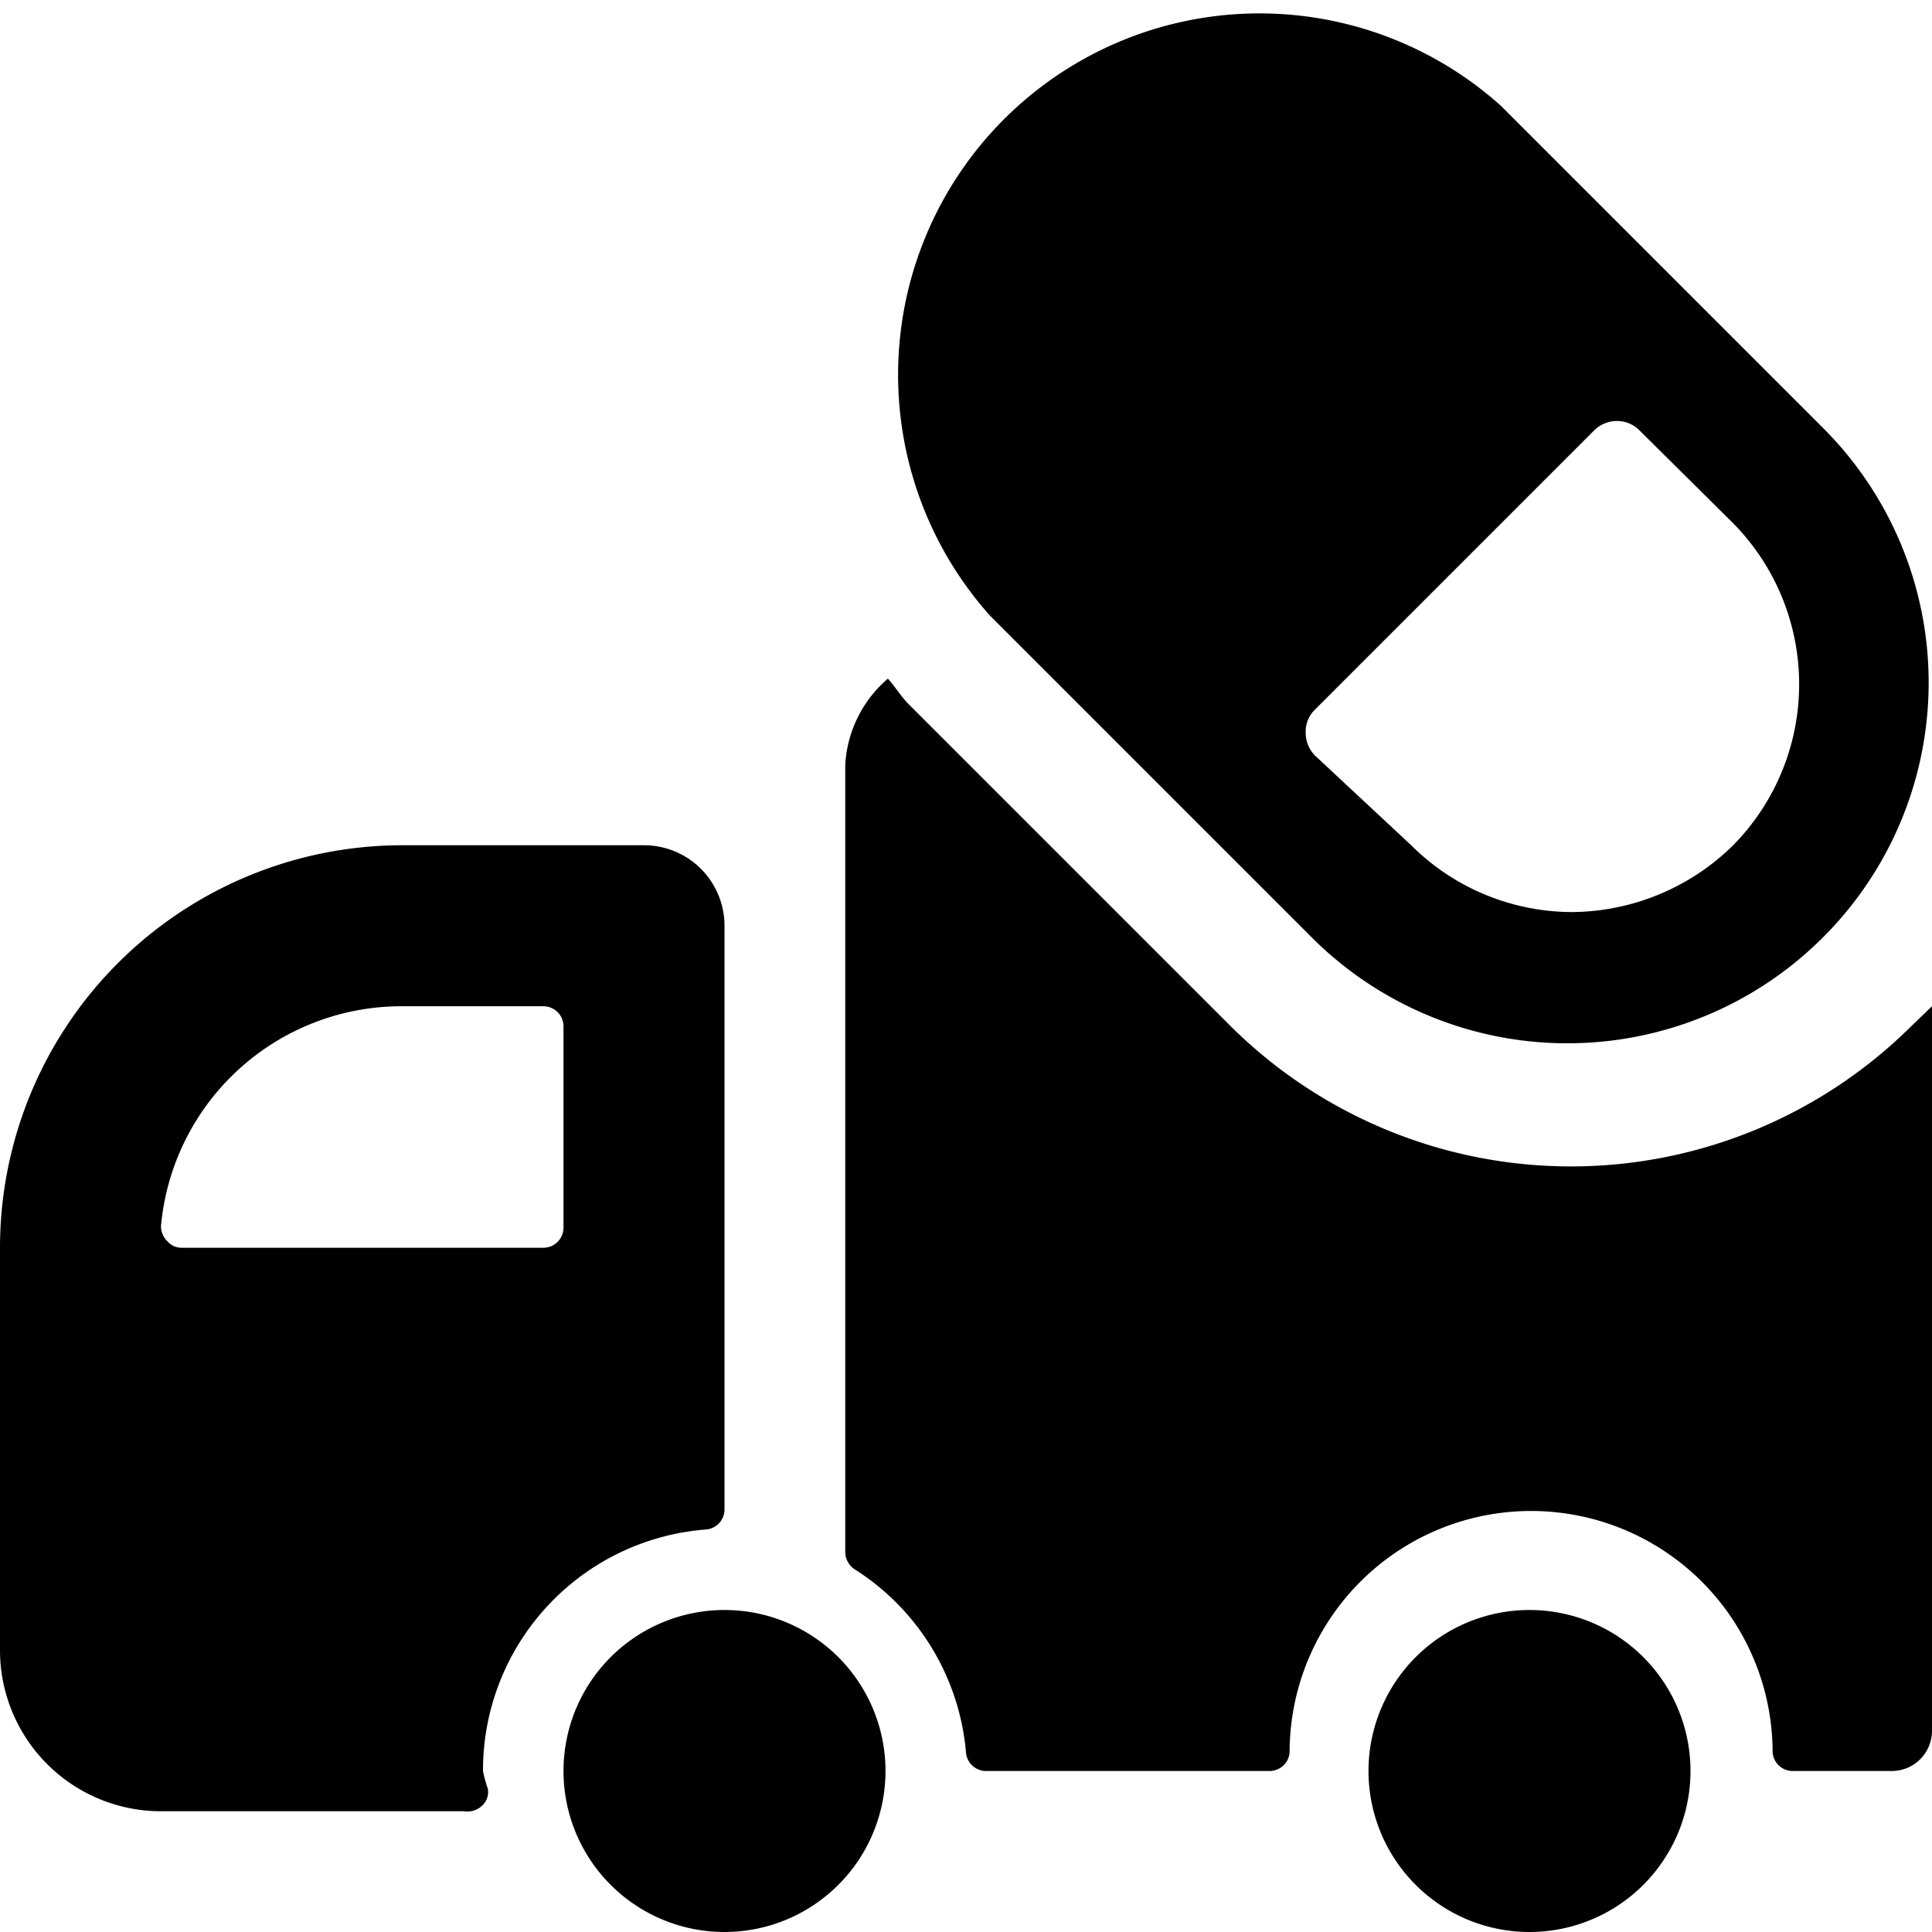
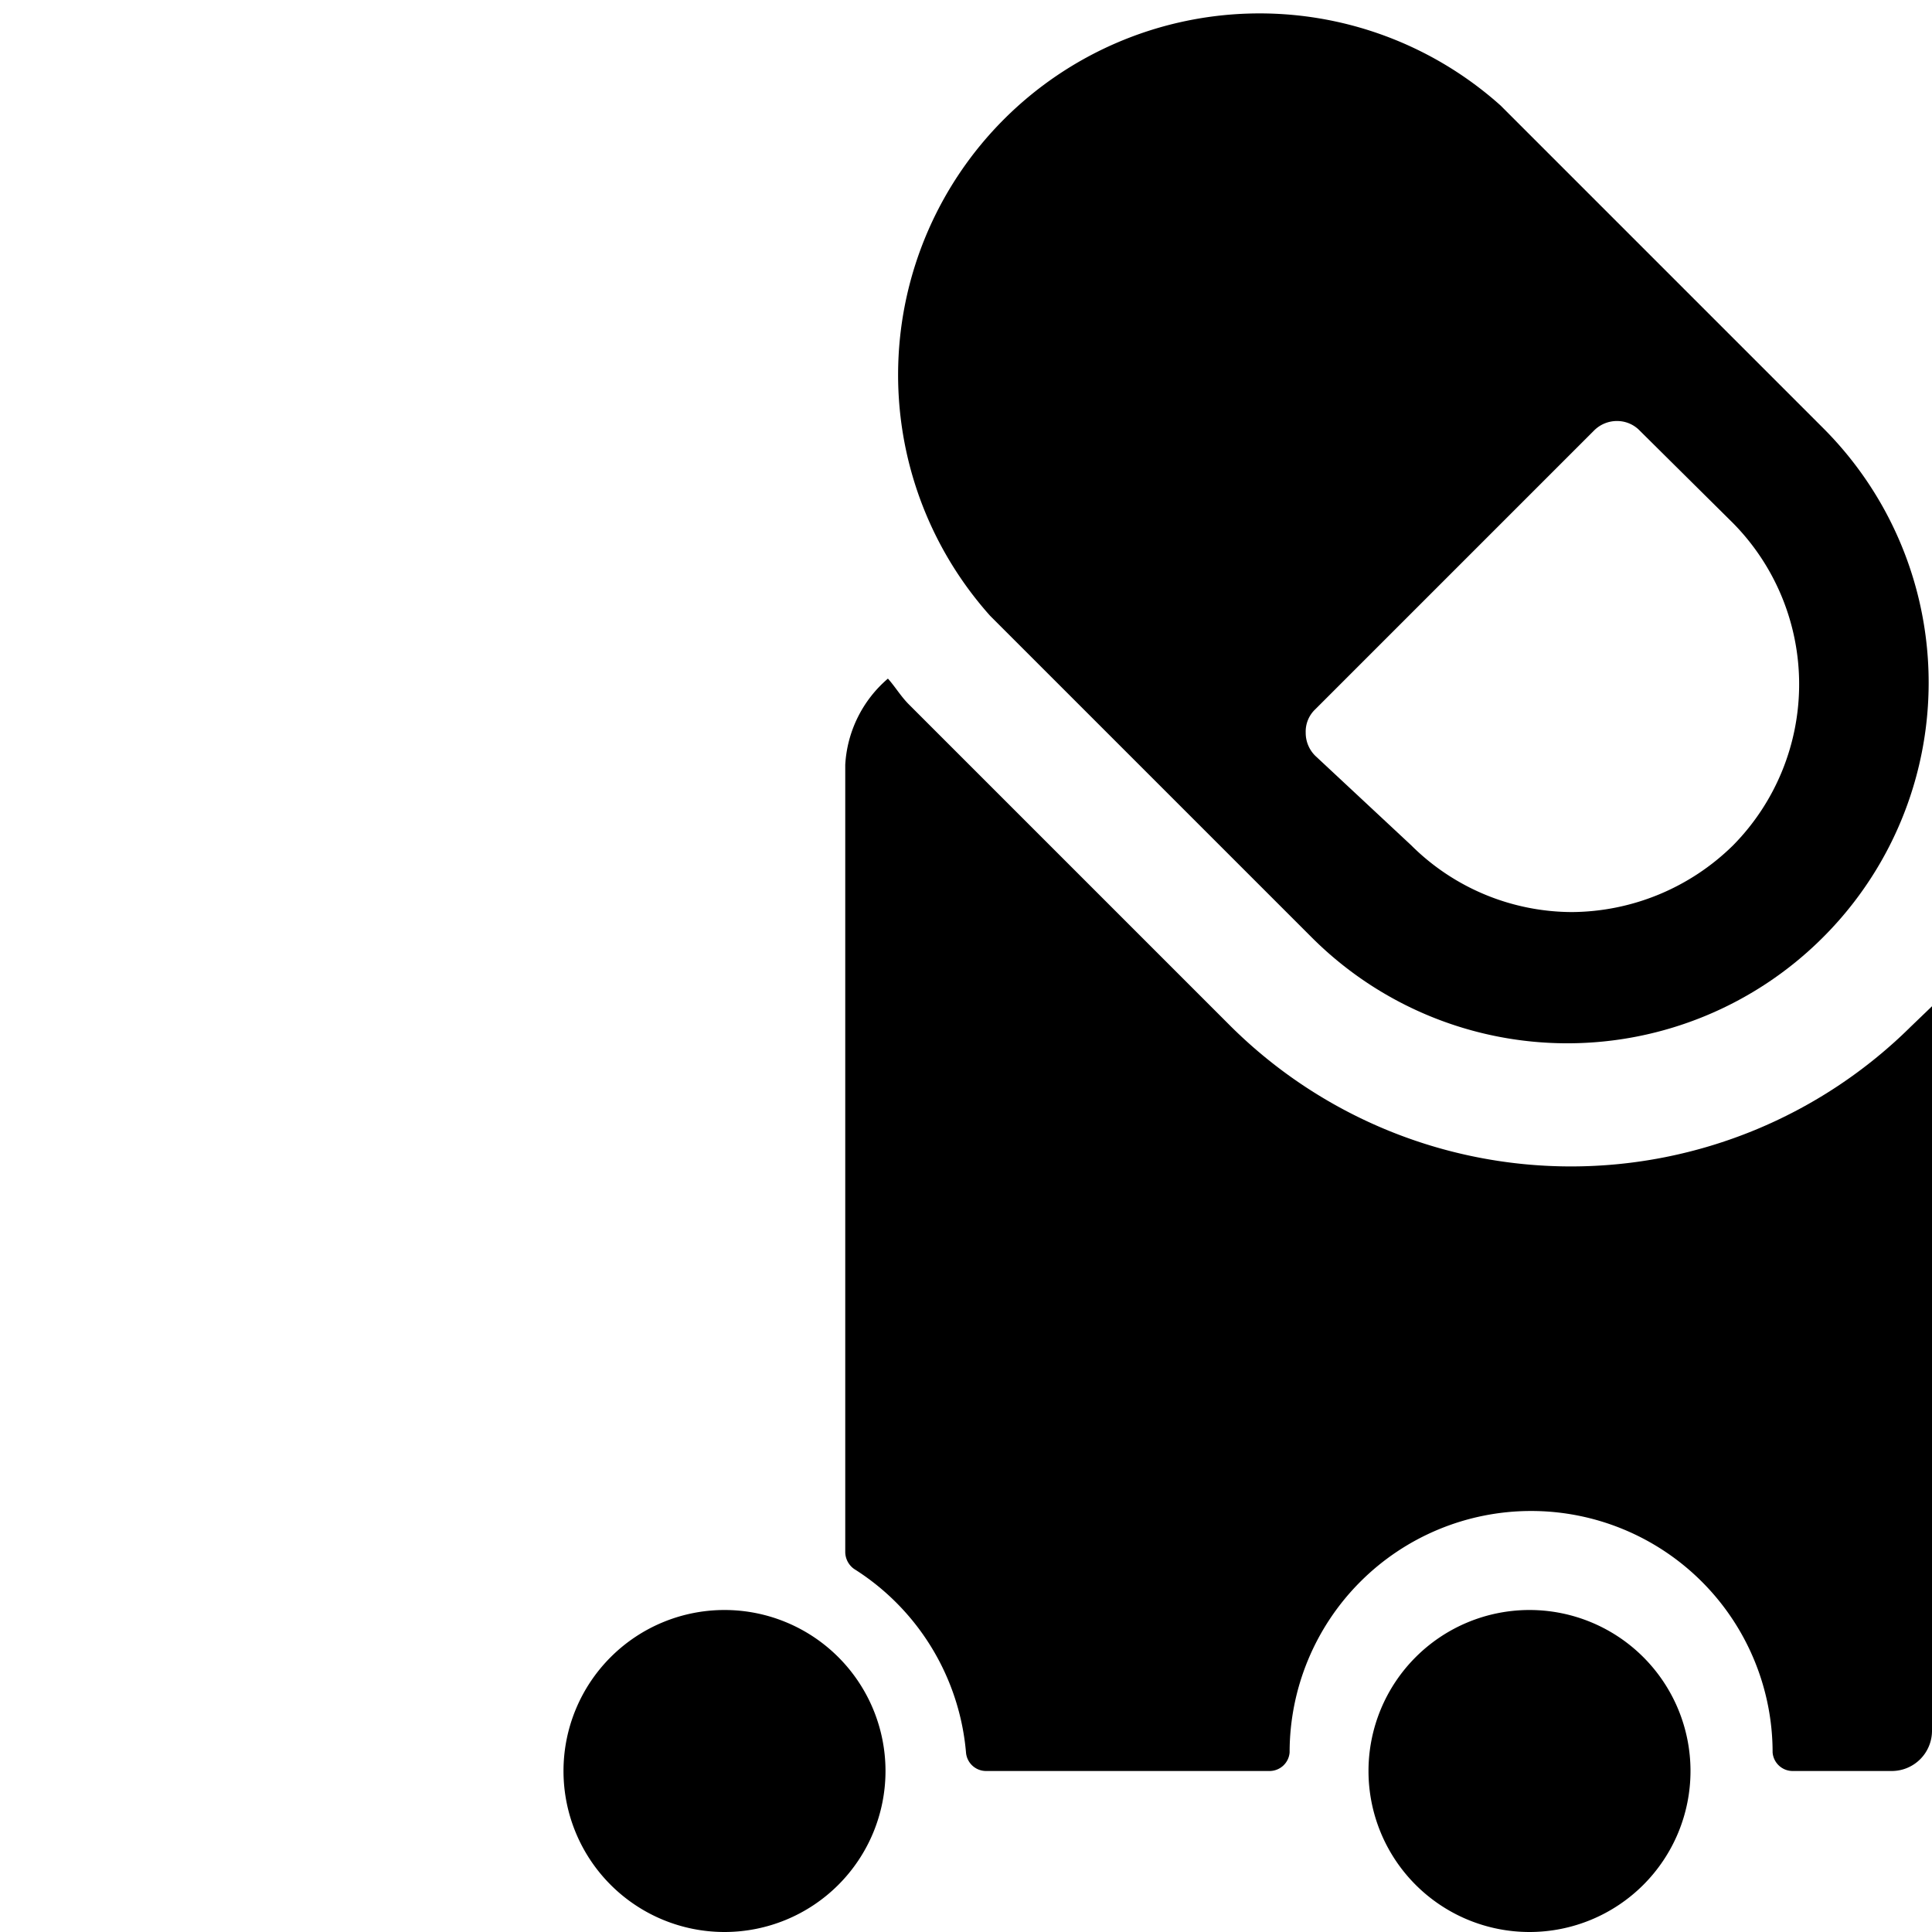
<svg xmlns="http://www.w3.org/2000/svg" viewBox="0 0 24 24">
  <g>
-     <path d="M23.74 12.75a6 6 0 0 1 -8.45 0l-2 -2 -2 -2c-0.1 -0.1 -0.17 -0.22 -0.26 -0.32a1.52 1.52 0 0 0 -0.53 1.07v9.78a0.26 0.26 0 0 0 0.11 0.21A3 3 0 0 1 12 21.77a0.25 0.25 0 0 0 0.25 0.23h3.52a0.25 0.25 0 0 0 0.25 -0.23 3 3 0 0 1 6 0 0.25 0.25 0 0 0 0.25 0.23h1.23a0.5 0.5 0 0 0 0.5 -0.5v-9Z" fill="#000000" stroke-width="1" />
-     <path d="M8.77 19a0.25 0.25 0 0 0 0.23 -0.24V11.5a1 1 0 0 0 -1 -1H5a5 5 0 0 0 -5 5v5a2 2 0 0 0 2 2h3.76a0.27 0.27 0 0 0 0.24 -0.08 0.23 0.23 0 0 0 0.06 -0.2A1.55 1.55 0 0 1 6 22a3 3 0 0 1 2.77 -3Zm-6.51 -3.5a0.23 0.23 0 0 1 -0.18 -0.08 0.26 0.26 0 0 1 -0.08 -0.19 3 3 0 0 1 3 -2.73h1.75a0.25 0.25 0 0 1 0.25 0.25v2.5a0.25 0.25 0 0 1 -0.25 0.25Z" fill="#000000" stroke-width="1" />
+     <path d="M23.74 12.75a6 6 0 0 1 -8.45 0l-2 -2 -2 -2c-0.1 -0.1 -0.17 -0.22 -0.26 -0.32a1.52 1.52 0 0 0 -0.53 1.07v9.78a0.26 0.26 0 0 0 0.11 0.21A3 3 0 0 1 12 21.77a0.25 0.25 0 0 0 0.25 0.23h3.52a0.25 0.25 0 0 0 0.25 -0.23 3 3 0 0 1 6 0 0.25 0.25 0 0 0 0.25 0.23h1.23a0.5 0.5 0 0 0 0.5 -0.5v-9" fill="#000000" stroke-width="1" />
    <path d="M7 22a2 2 0 1 0 4 0 2 2 0 1 0 -4 0" fill="#000000" stroke-width="1" />
    <path d="M17 22a2 2 0 1 0 4 0 2 2 0 1 0 -4 0" fill="#000000" stroke-width="1" />
    <path d="m12.3 7.65 2 2 2 2a4.49 4.49 0 0 0 6.34 0 4.47 4.47 0 0 0 0 -6.34l-2 -2 -2 -2a4.49 4.49 0 0 0 -6.34 6.34Zm7.79 -2.42a0.39 0.39 0 0 1 0.28 0.12l1.16 1.15a2.85 2.85 0 0 1 0 4 2.88 2.88 0 0 1 -2 0.83 2.84 2.84 0 0 1 -2 -0.83l-1.19 -1.11a0.4 0.4 0 0 1 -0.12 -0.29 0.38 0.38 0 0 1 0.12 -0.29l3.46 -3.46a0.4 0.4 0 0 1 0.29 -0.12Z" fill="#000000" stroke-width="1" />
  </g>
</svg>